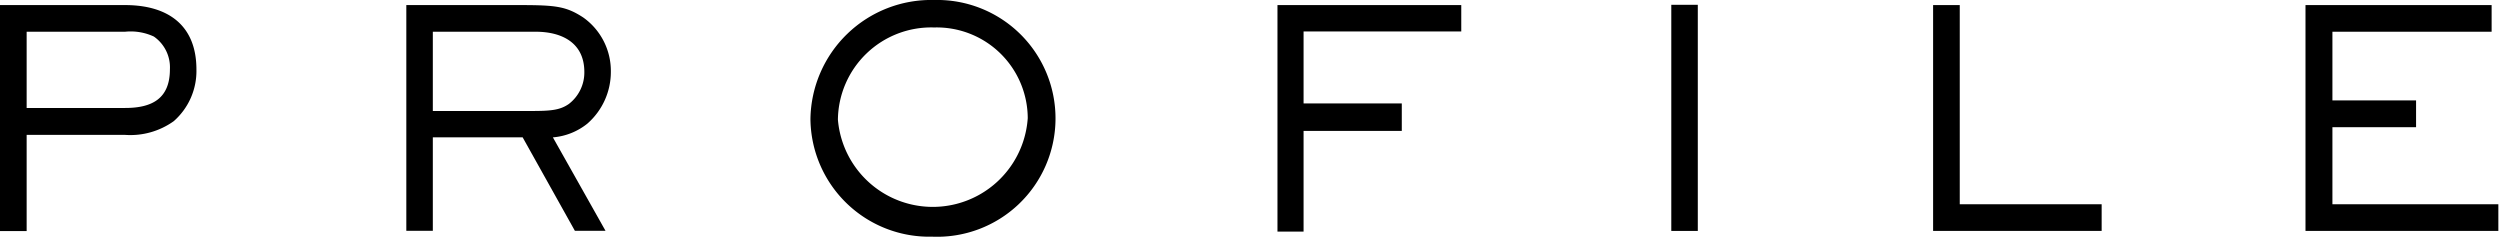
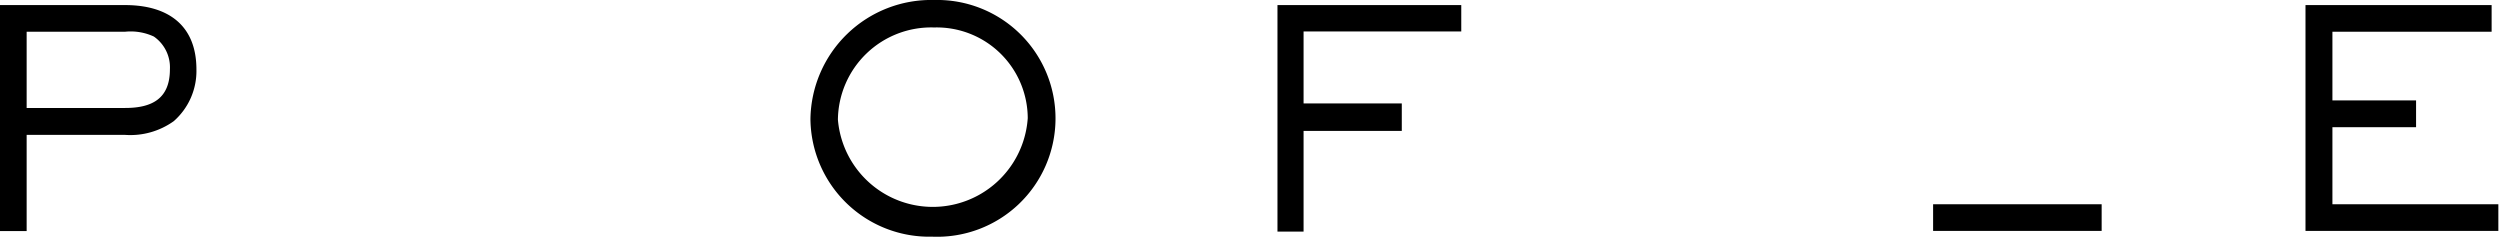
<svg xmlns="http://www.w3.org/2000/svg" id="レイヤー_1" data-name="レイヤー 1" viewBox="0 0 182 18">
  <path d="M12.65,8.82a5.43,5.43,0,0,1-3.54,1H1.94v7H0V.37H9.11c3.08,0,5.19,1.43,5.19,4.69A4.86,4.86,0,0,1,12.65,8.82ZM11.2,2.66a4,4,0,0,0-2.09-.35H1.94V7.86H9.11c2,0,3.26-.71,3.26-2.82A2.73,2.73,0,0,0,11.2,2.66Z" />
-   <path d="M42.76,9a4.59,4.59,0,0,1-2.51,1l3.83,6.8H41.85L38.05,10H31.51v6.8H29.58V.37h8.23c2.66,0,3.41.09,4.66.91a4.77,4.77,0,0,1,2,3.93A5,5,0,0,1,42.76,9ZM39,2.31H31.51V8.08H38.6c1.47,0,2.15-.05,2.81-.51a2.89,2.89,0,0,0,1.13-2.33C42.54,3.08,40.86,2.31,39,2.31Z" />
  <path d="M67.84,17.23A8.65,8.65,0,0,1,59,8.67,8.79,8.79,0,0,1,68,0a8.62,8.62,0,1,1-.13,17.23ZM68,2a6.79,6.79,0,0,0-7,6.71A6.93,6.93,0,0,0,74.82,8.6,6.63,6.63,0,0,0,68,2Z" />
  <path d="M94.9,2.29V7.53h7.15v2H94.9v7.33H93V.37h13.38V2.29Z" />
-   <path d="M121.67,16.81V.35h1.93V16.81Z" />
-   <path d="M140.73,16.81V.37h1.94v14.5H153v1.94Z" />
+   <path d="M140.73,16.81V.37v14.5H153v1.94Z" />
  <path d="M167.84,16.81V.37h13.55V2.31H169.8v5h6.09V9.26H169.8v5.61h12.08v1.94Z" />
</svg>